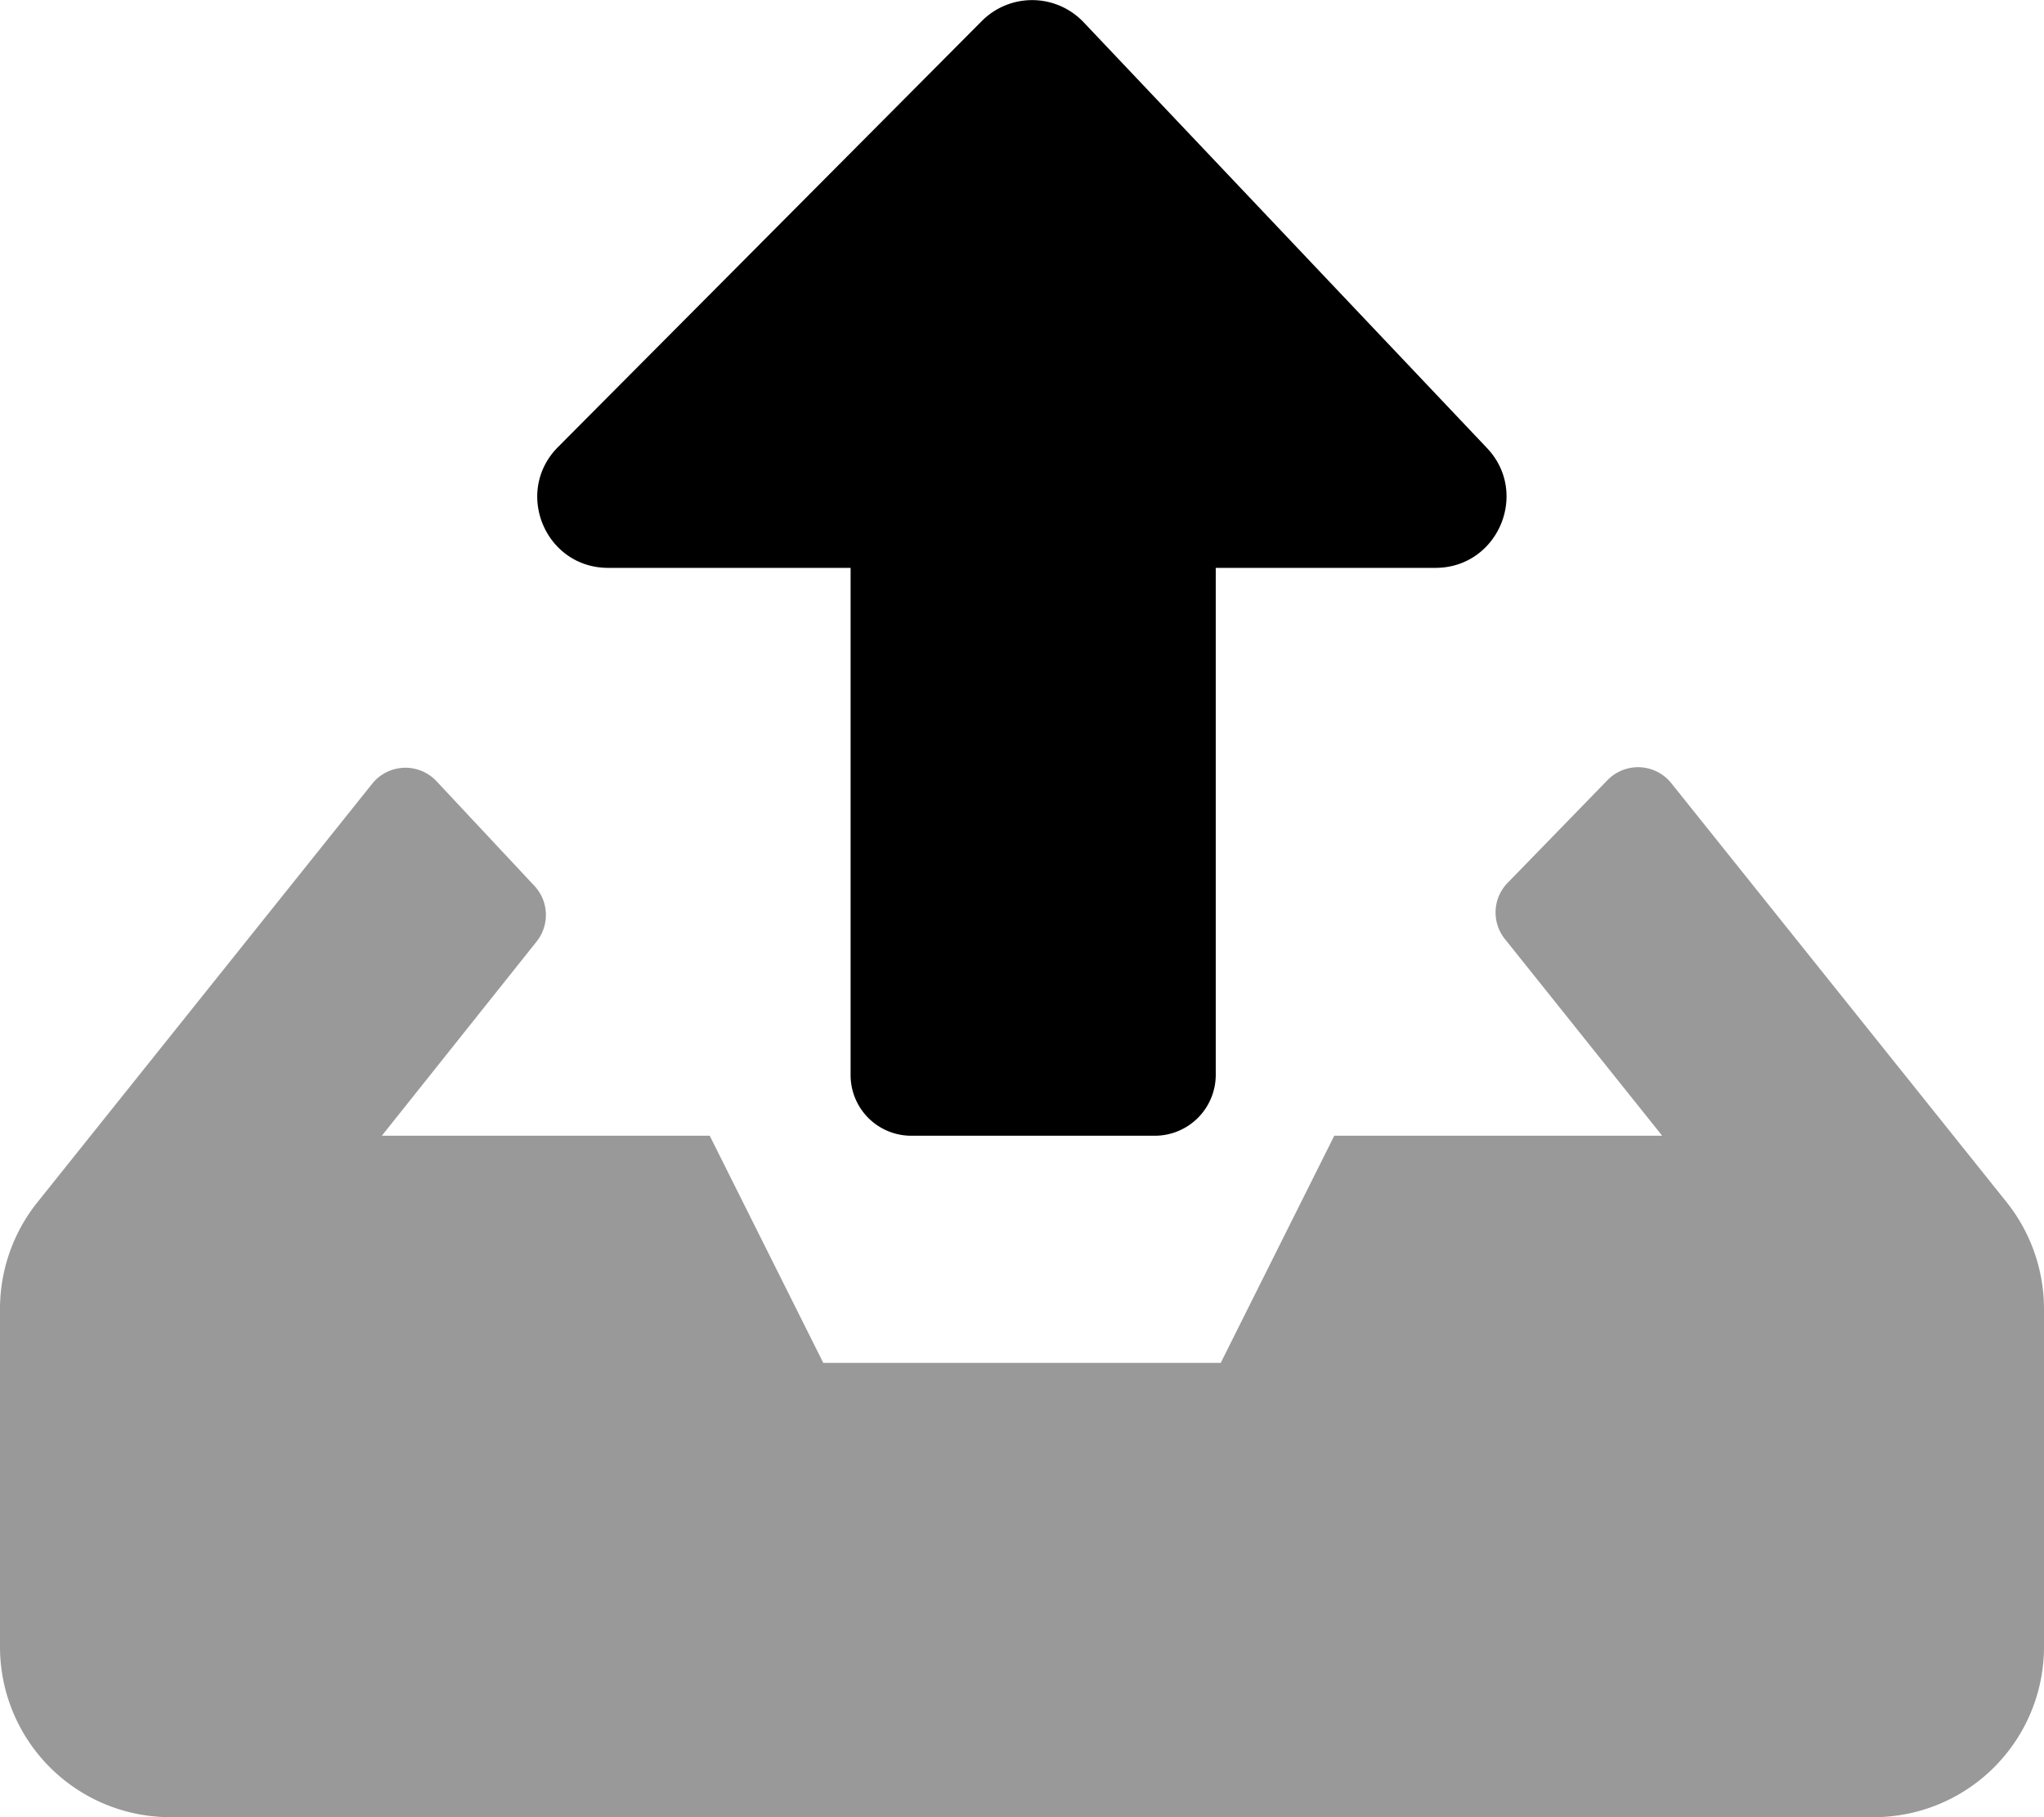
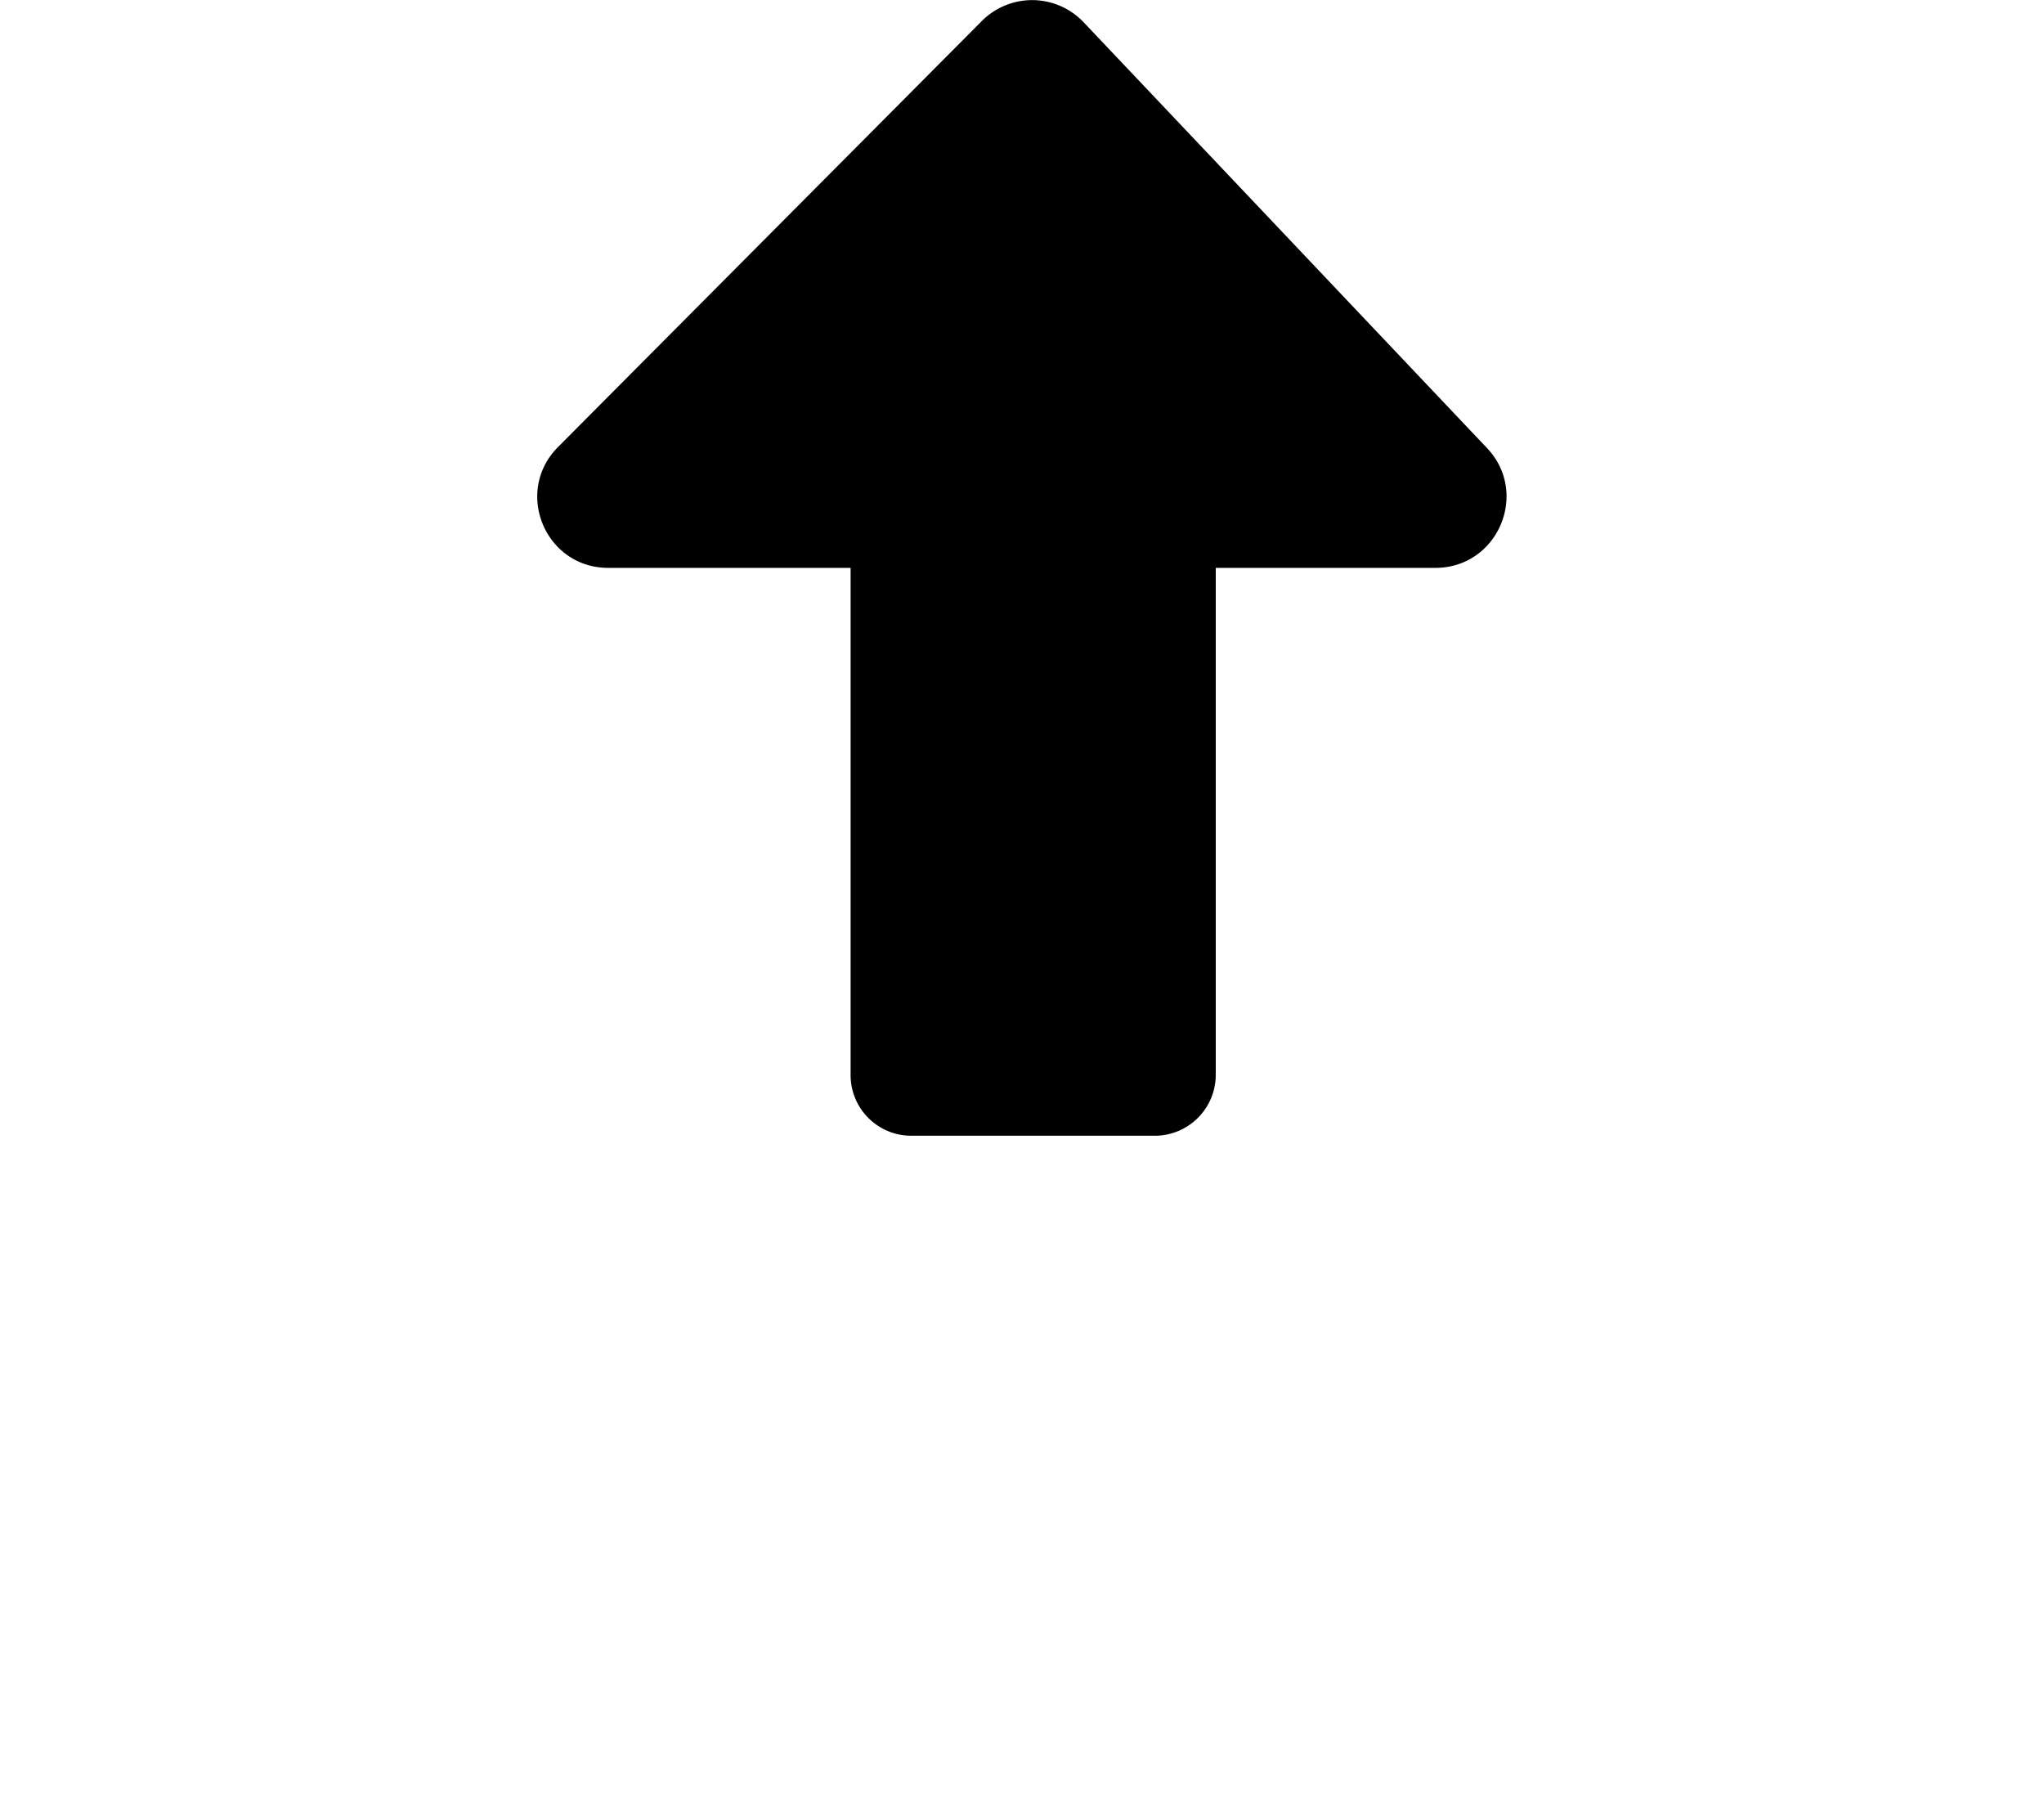
<svg xmlns="http://www.w3.org/2000/svg" viewBox="0 0 576 512">
  <defs>
    <style>.fa-secondary{opacity:.4}</style>
  </defs>
-   <path d="M565.6 338.89a48.27 48.27 0 0 1 10.4 29.9V464a48 48 0 0 1-48 48H48a48 48 0 0 1-48-48v-95.2a48.05 48.05 0 0 1 10.5-30l94.4-118a12 12 0 0 1 18.1-.7l27.6 29.5a12 12 0 0 1 .6 15.7L107.6 320H200l32 64h112l32-64h92.4l-44.3-55.4a11.94 11.94 0 0 1 .8-15.9l28.1-28.9a12 12 0 0 1 18 .9z" class="fa-secondary" />
  <path d="M239.7 302.89V160h-68.3c-17.8 0-26.7-21.5-14.1-34.1l119.4-120a20 20 0 0 1 28.6.3l113.7 120c12.1 12.7 3.1 33.8-14.5 33.8h-61.9v142.9a17.18 17.18 0 0 1-17.2 17.1h-68.6a17.09 17.09 0 0 1-17.1-17.11z" class="fa-primary" />
</svg>